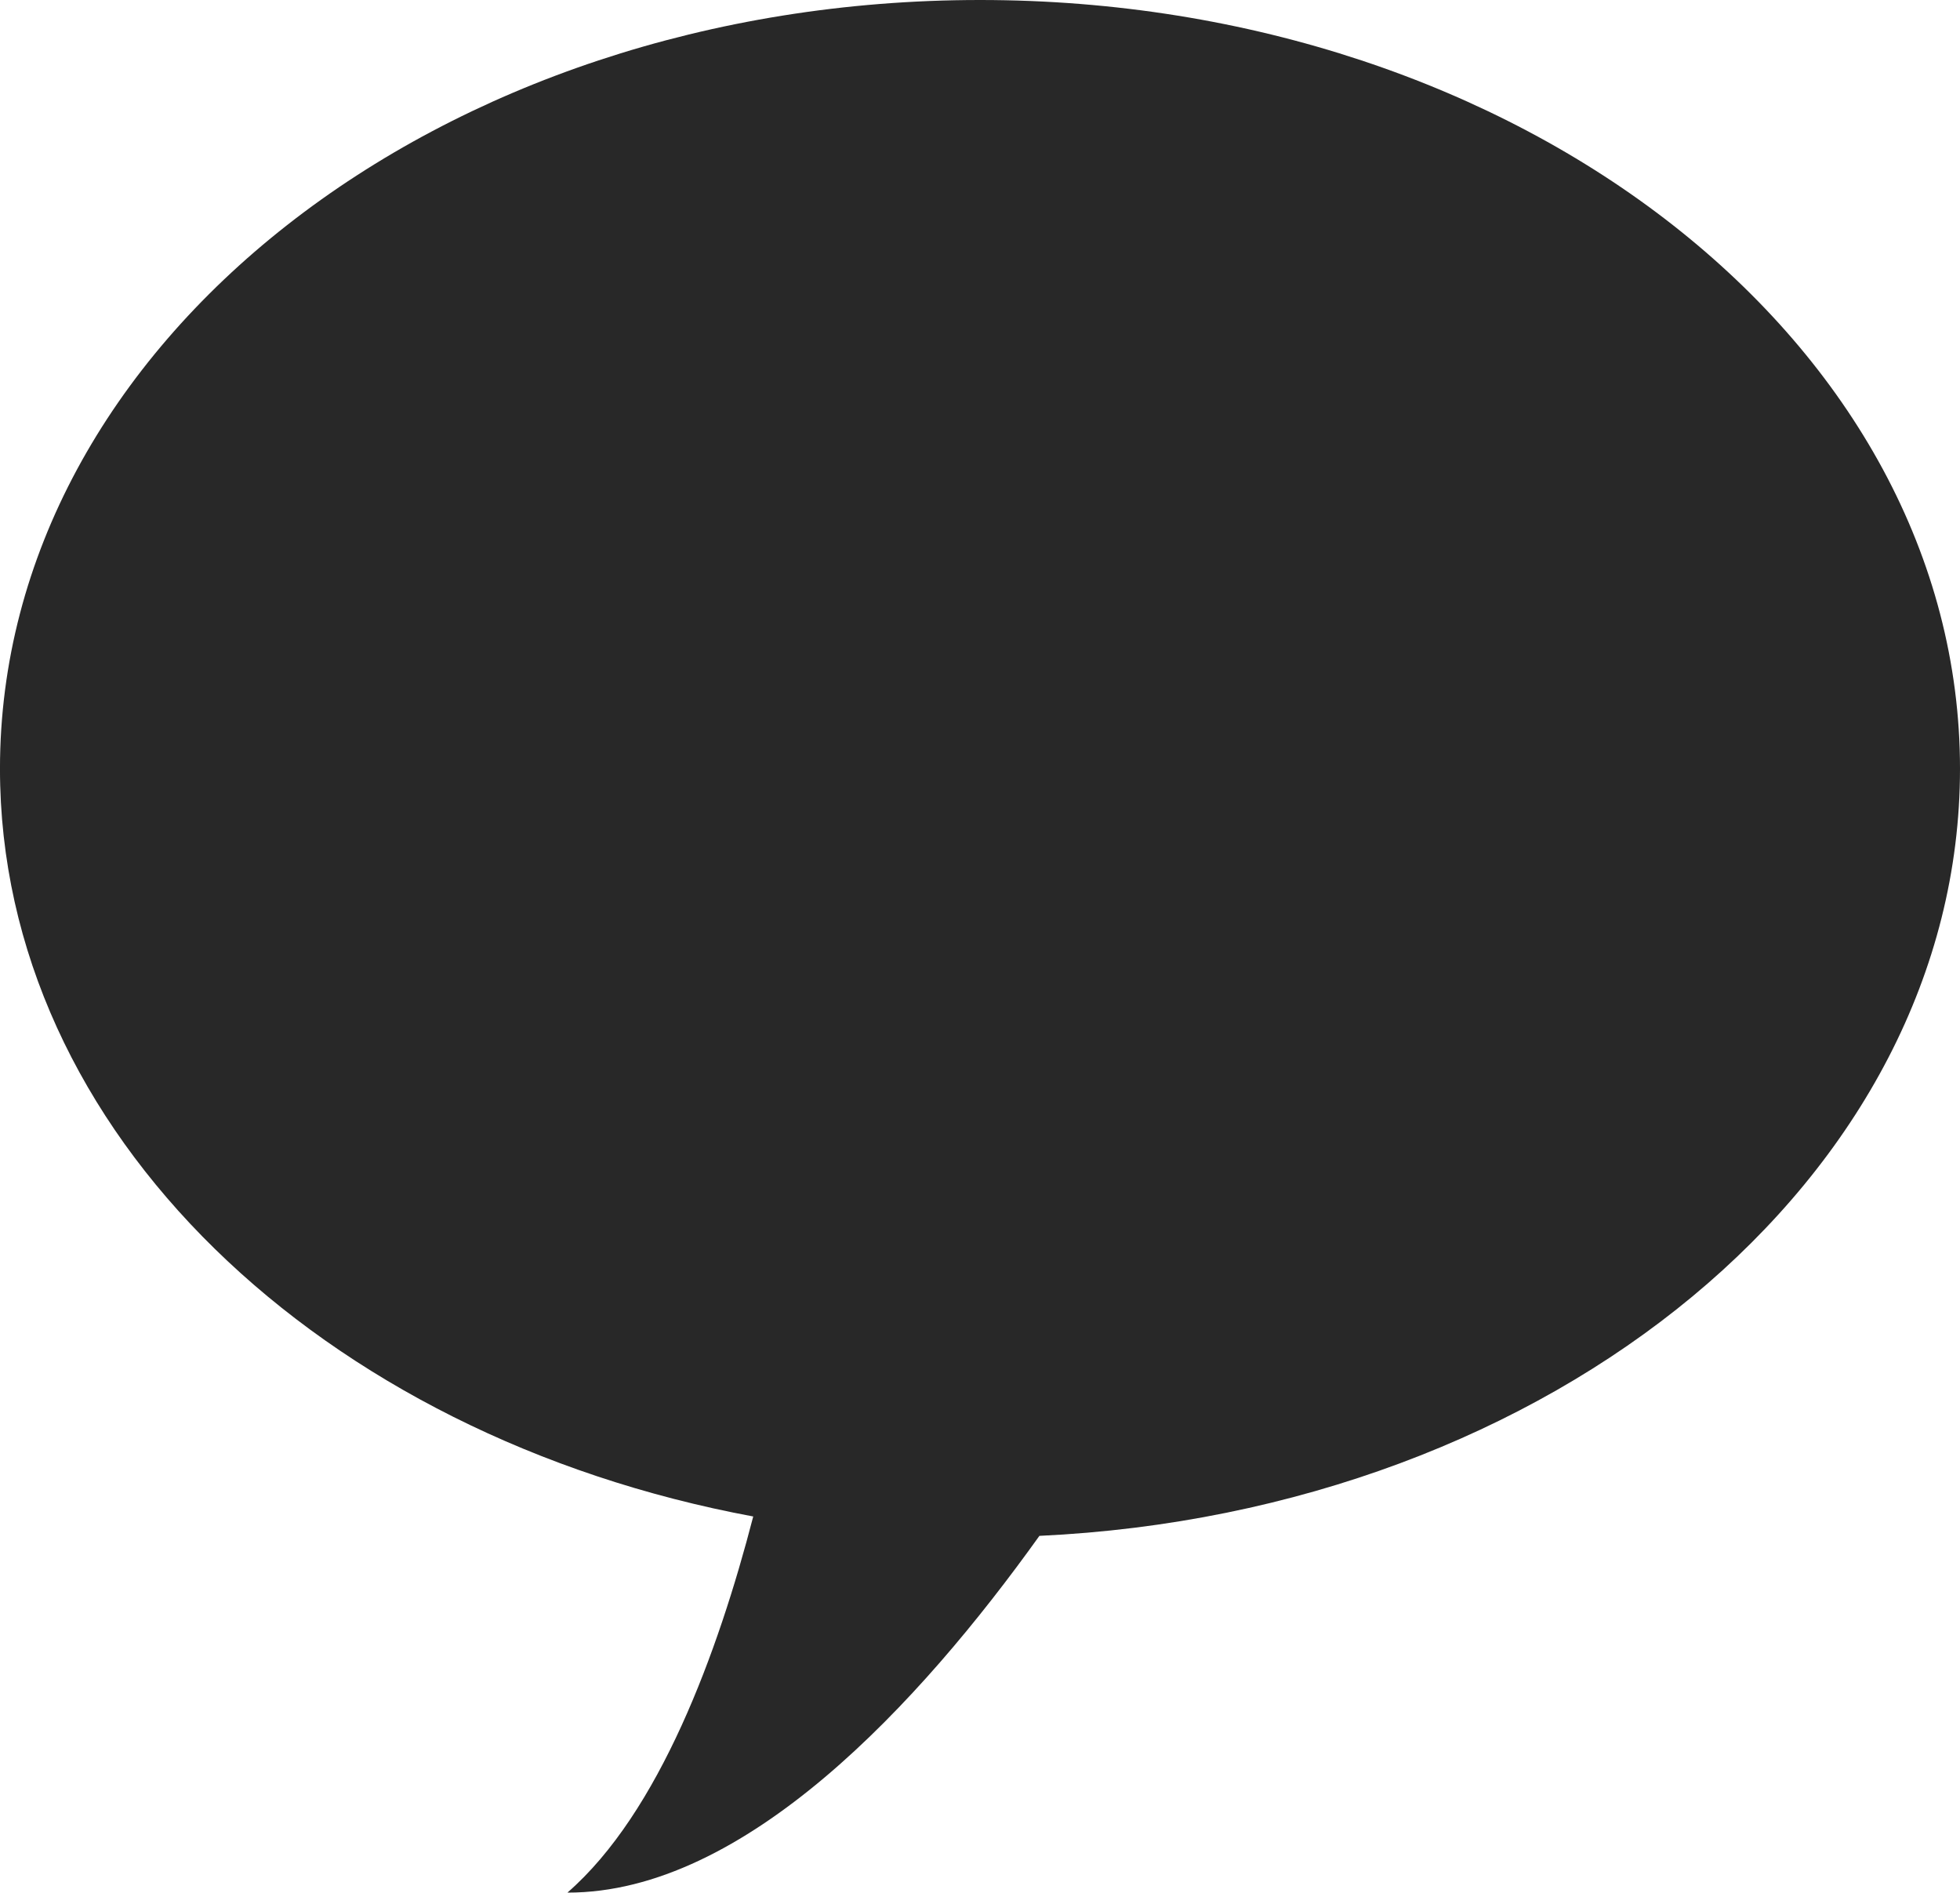
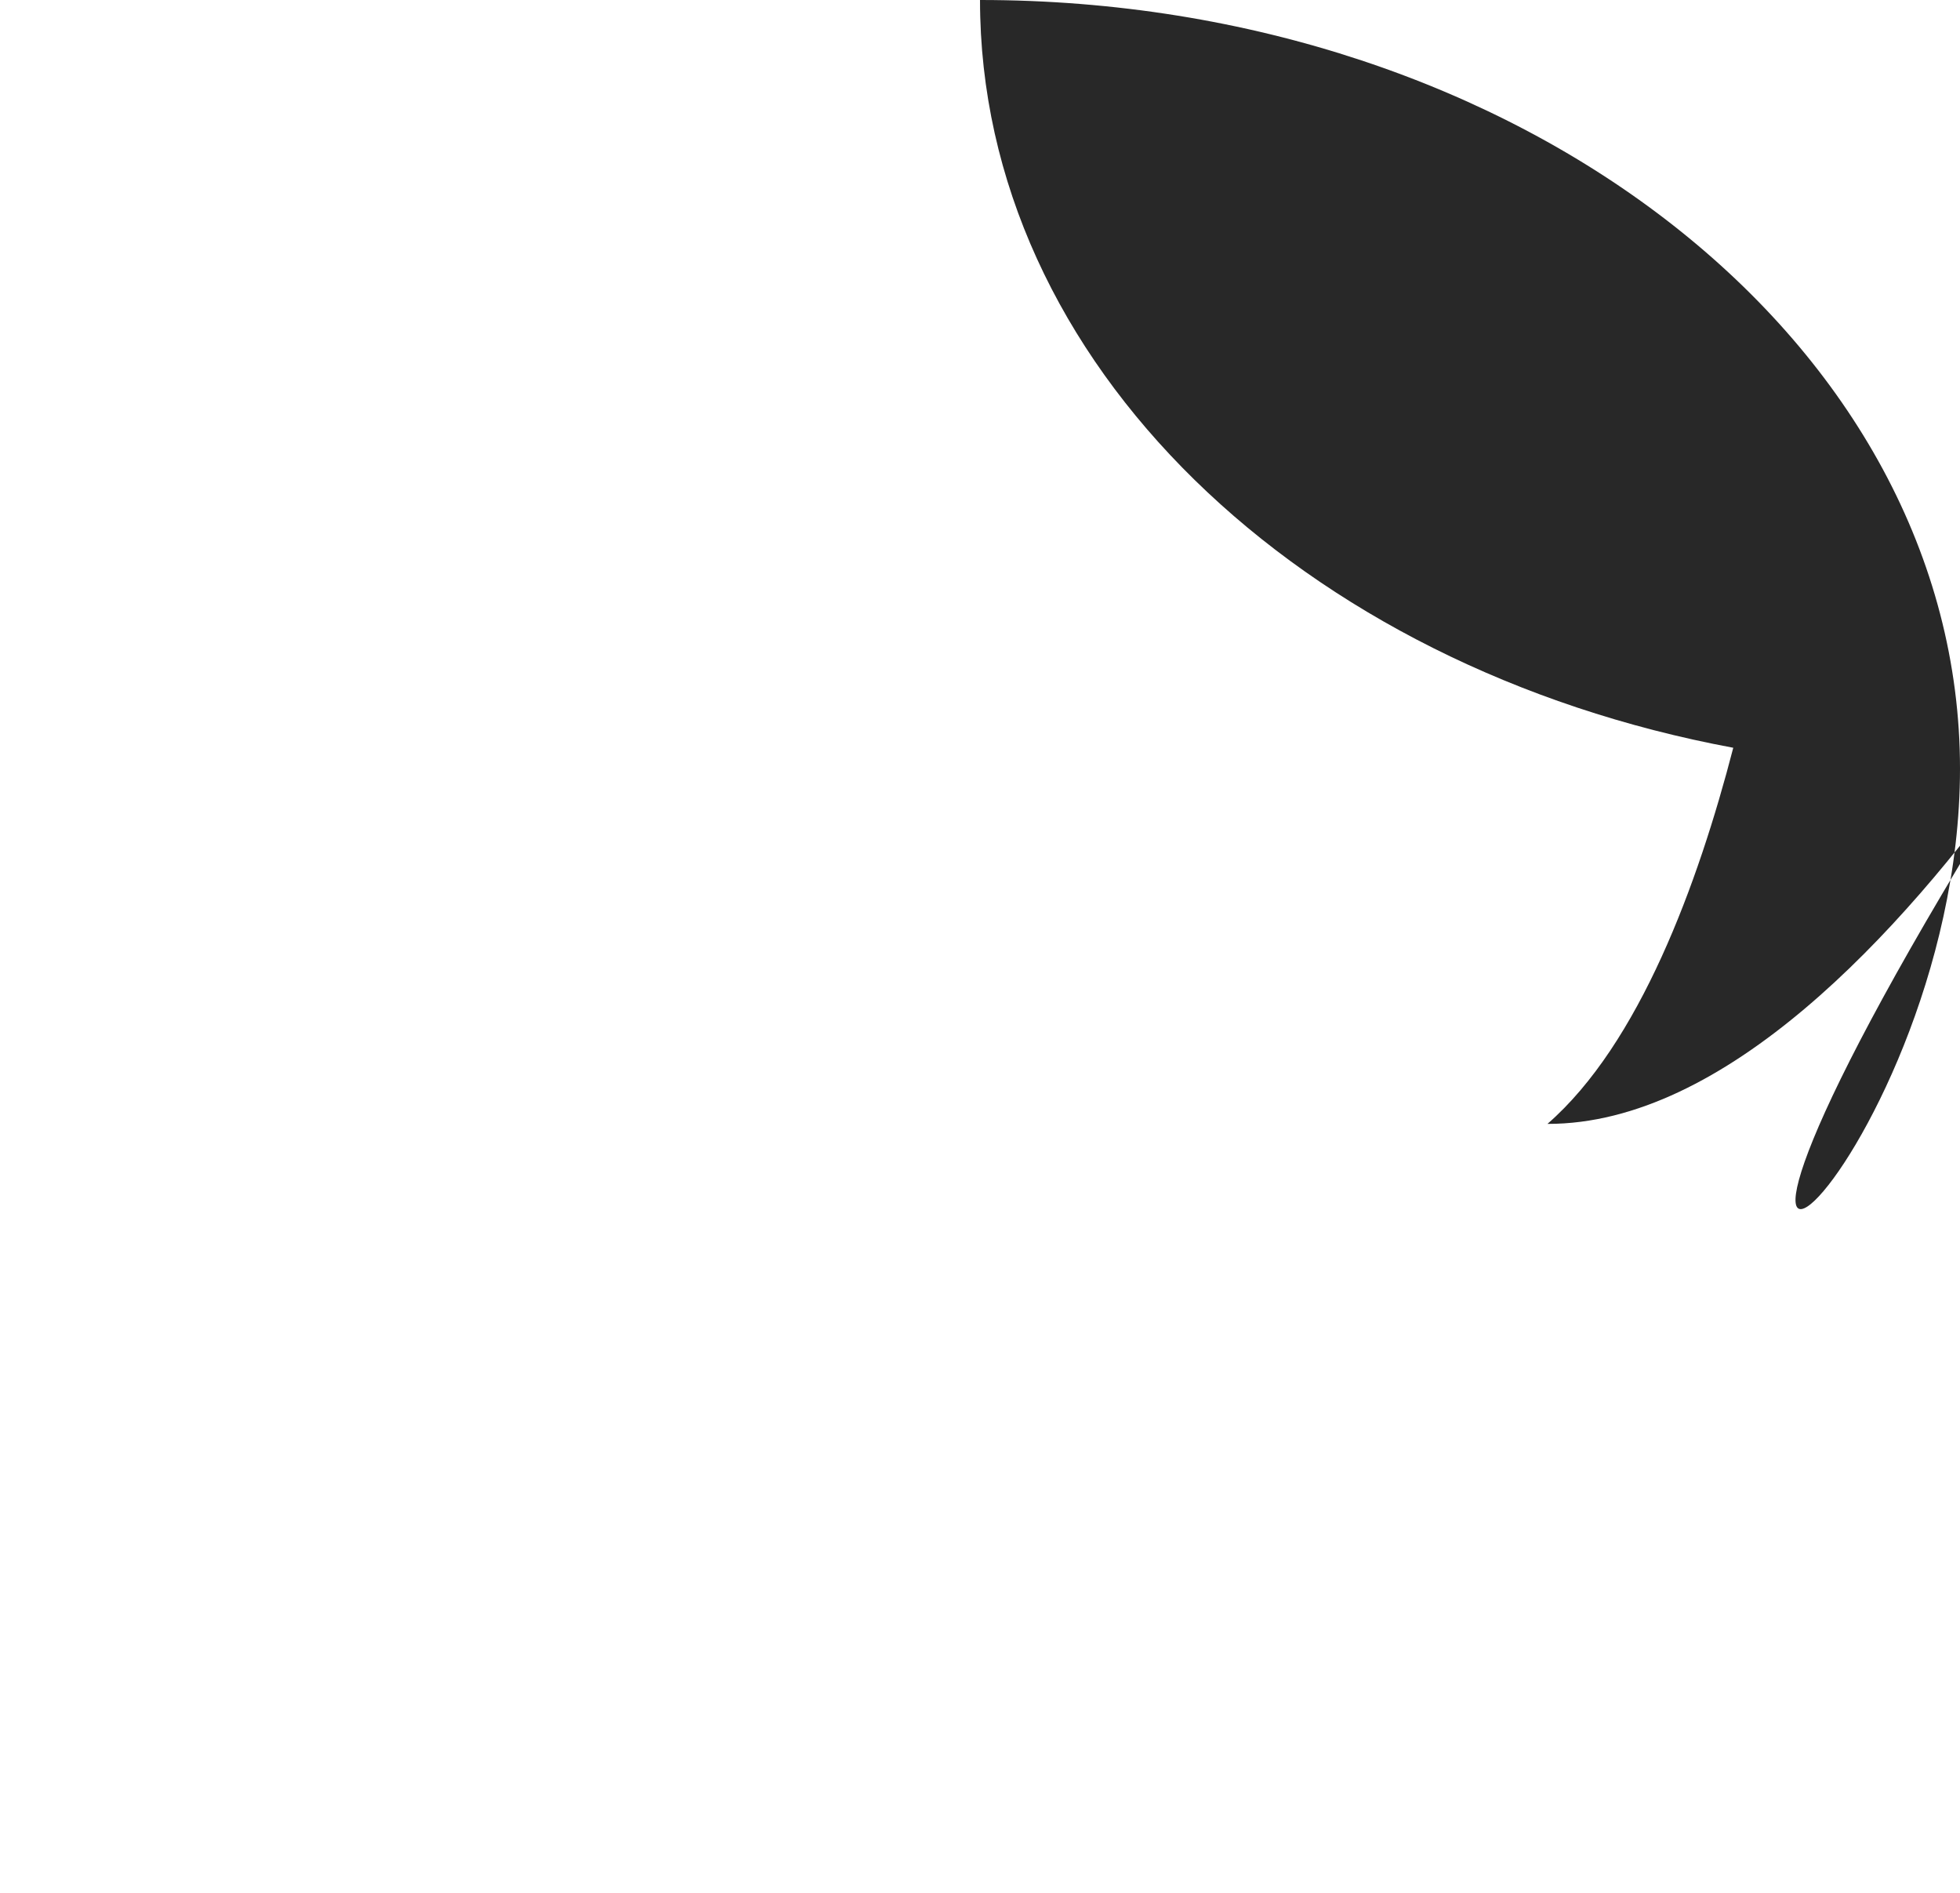
<svg xmlns="http://www.w3.org/2000/svg" width="87.689" height="84.656" viewBox="0 0 87.689 84.656">
-   <path id="Color_Fill_29_copy_11" data-name="Color Fill 29 copy 11" d="M590.874,403.053c0-18.99-19.63-34.384-43.844-34.384s-43.846,15.394-43.846,34.384c0,16.249,14.378,29.855,33.7,33.447-1.573,6.078-4.2,13.245-8.313,16.824,7.932.015,15.754-8.465,21.116-15.957C572.664,436.289,590.874,421.341,590.874,403.053Z" transform="translate(-503.185 -368.669)" fill="#282828" />
+   <path id="Color_Fill_29_copy_11" data-name="Color Fill 29 copy 11" d="M590.874,403.053c0-18.99-19.63-34.384-43.844-34.384c0,16.249,14.378,29.855,33.7,33.447-1.573,6.078-4.2,13.245-8.313,16.824,7.932.015,15.754-8.465,21.116-15.957C572.664,436.289,590.874,421.341,590.874,403.053Z" transform="translate(-503.185 -368.669)" fill="#282828" />
</svg>